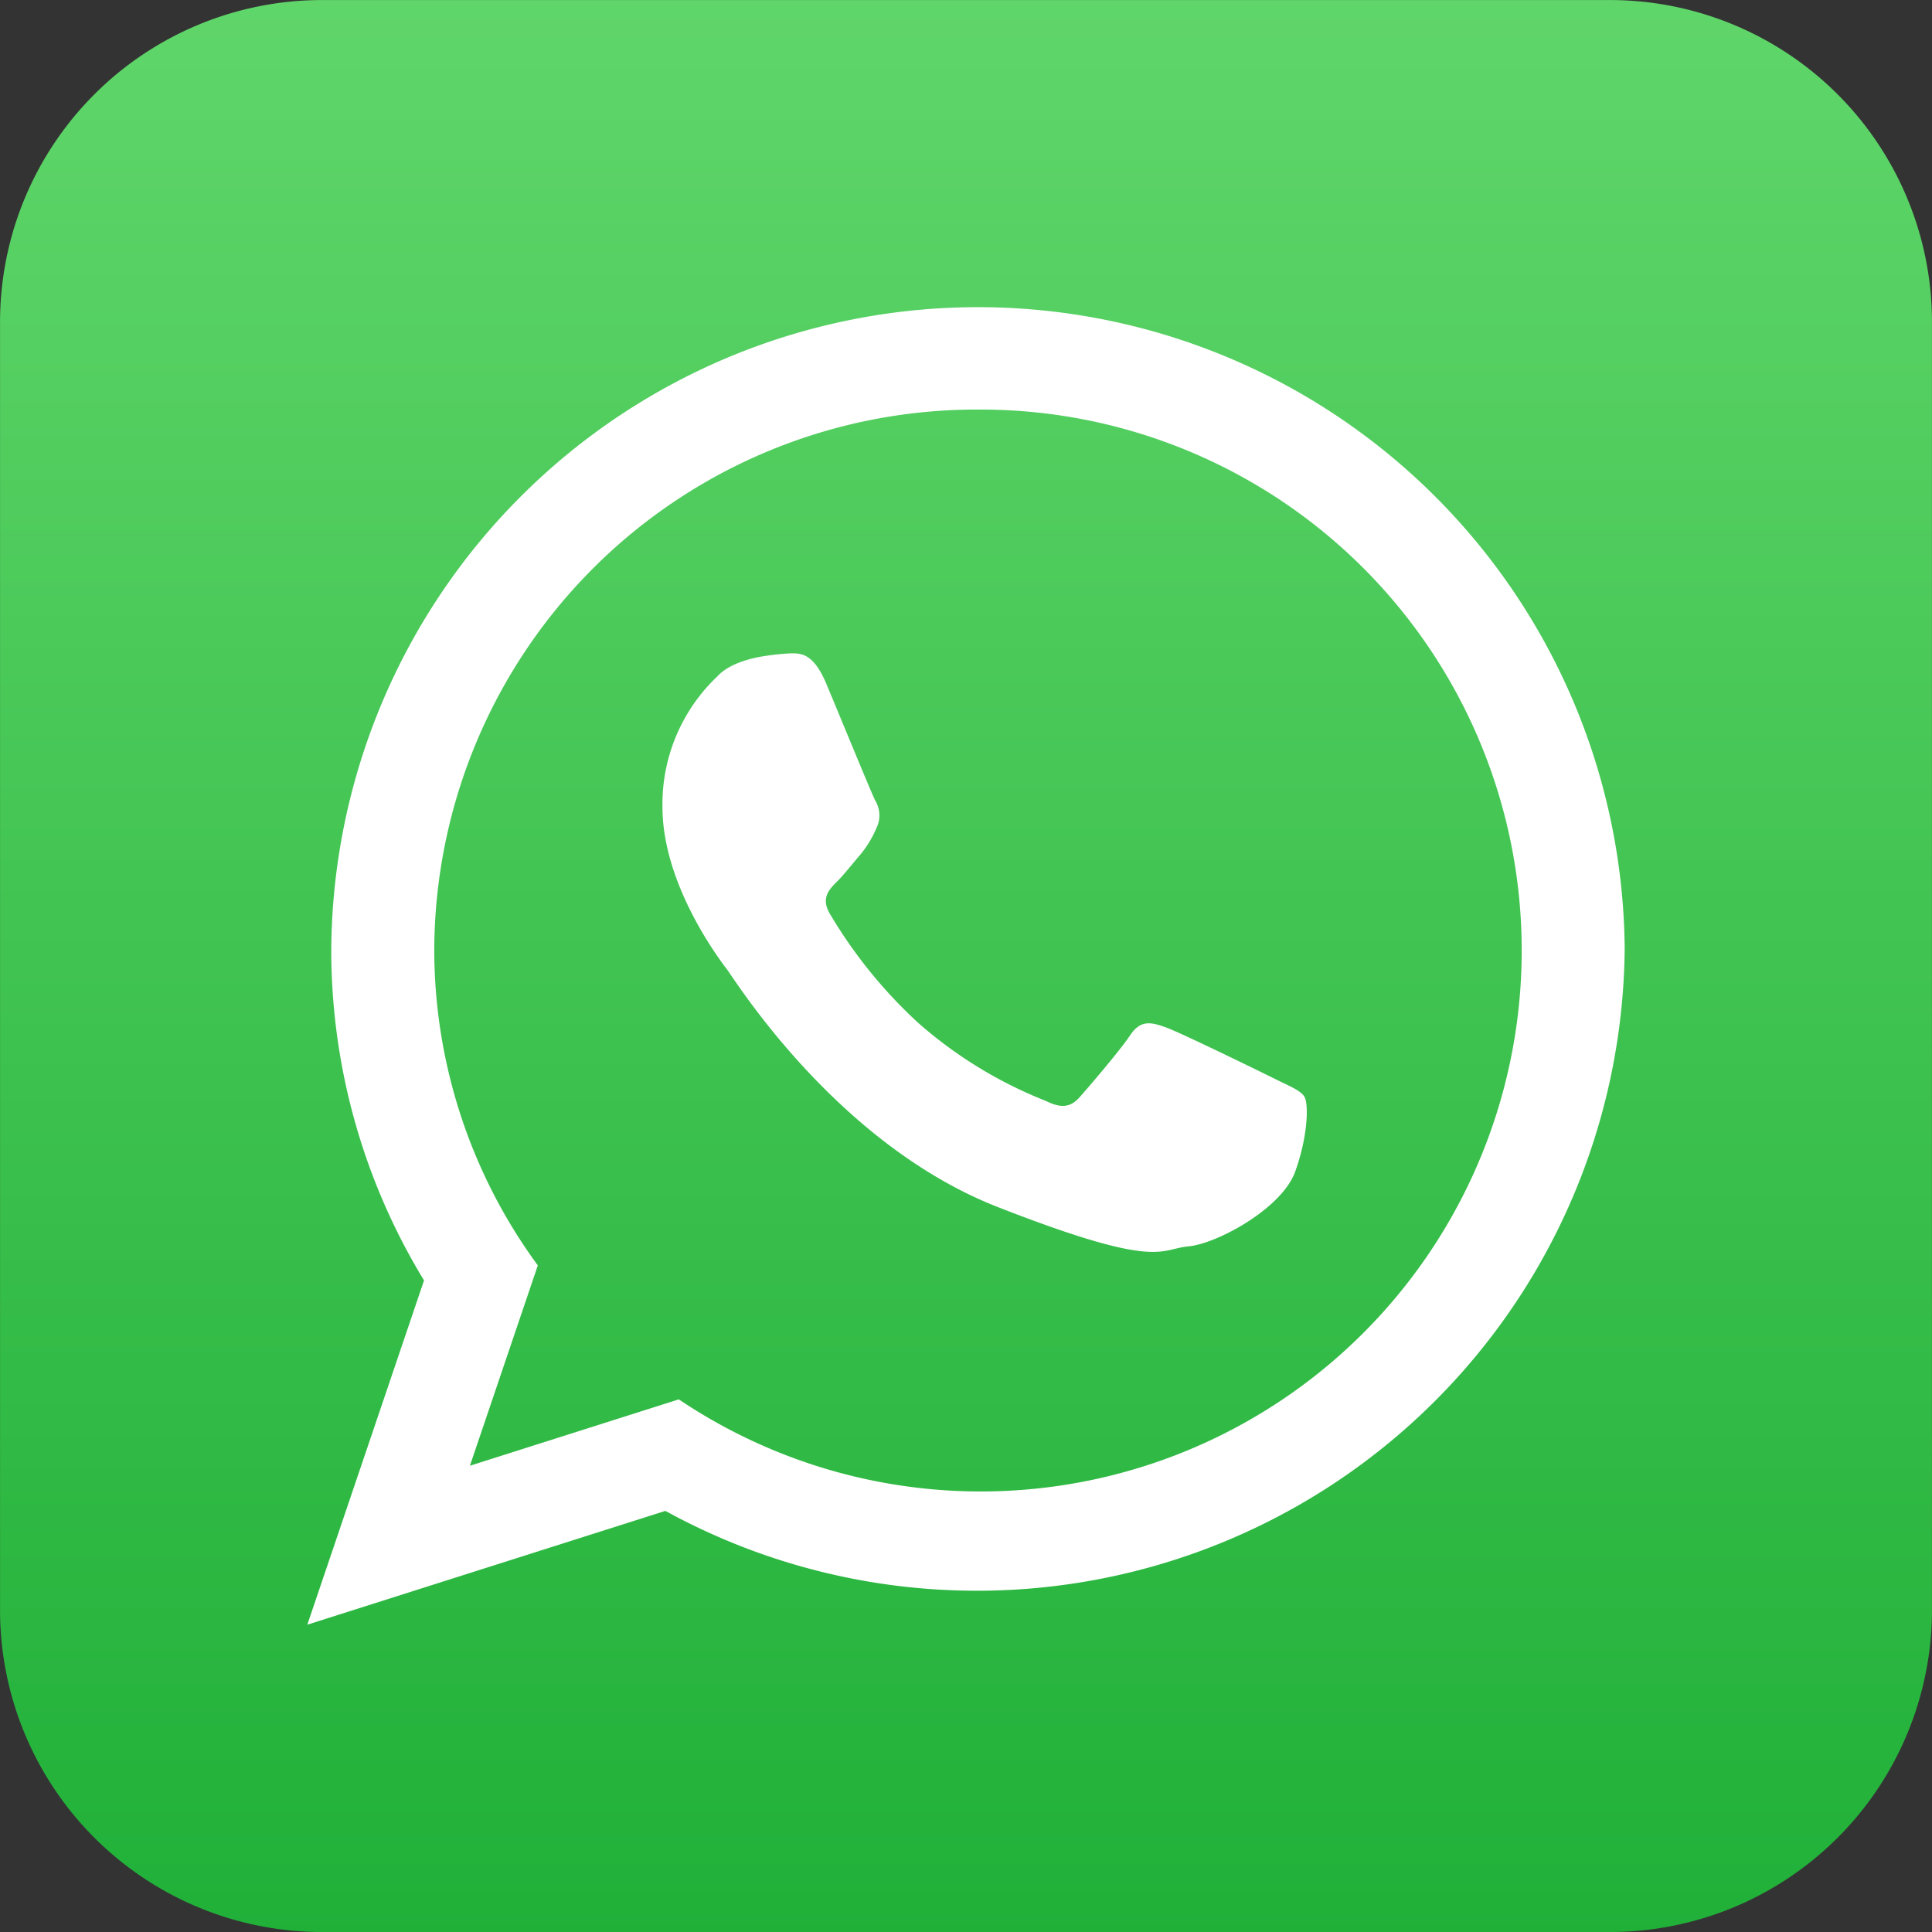
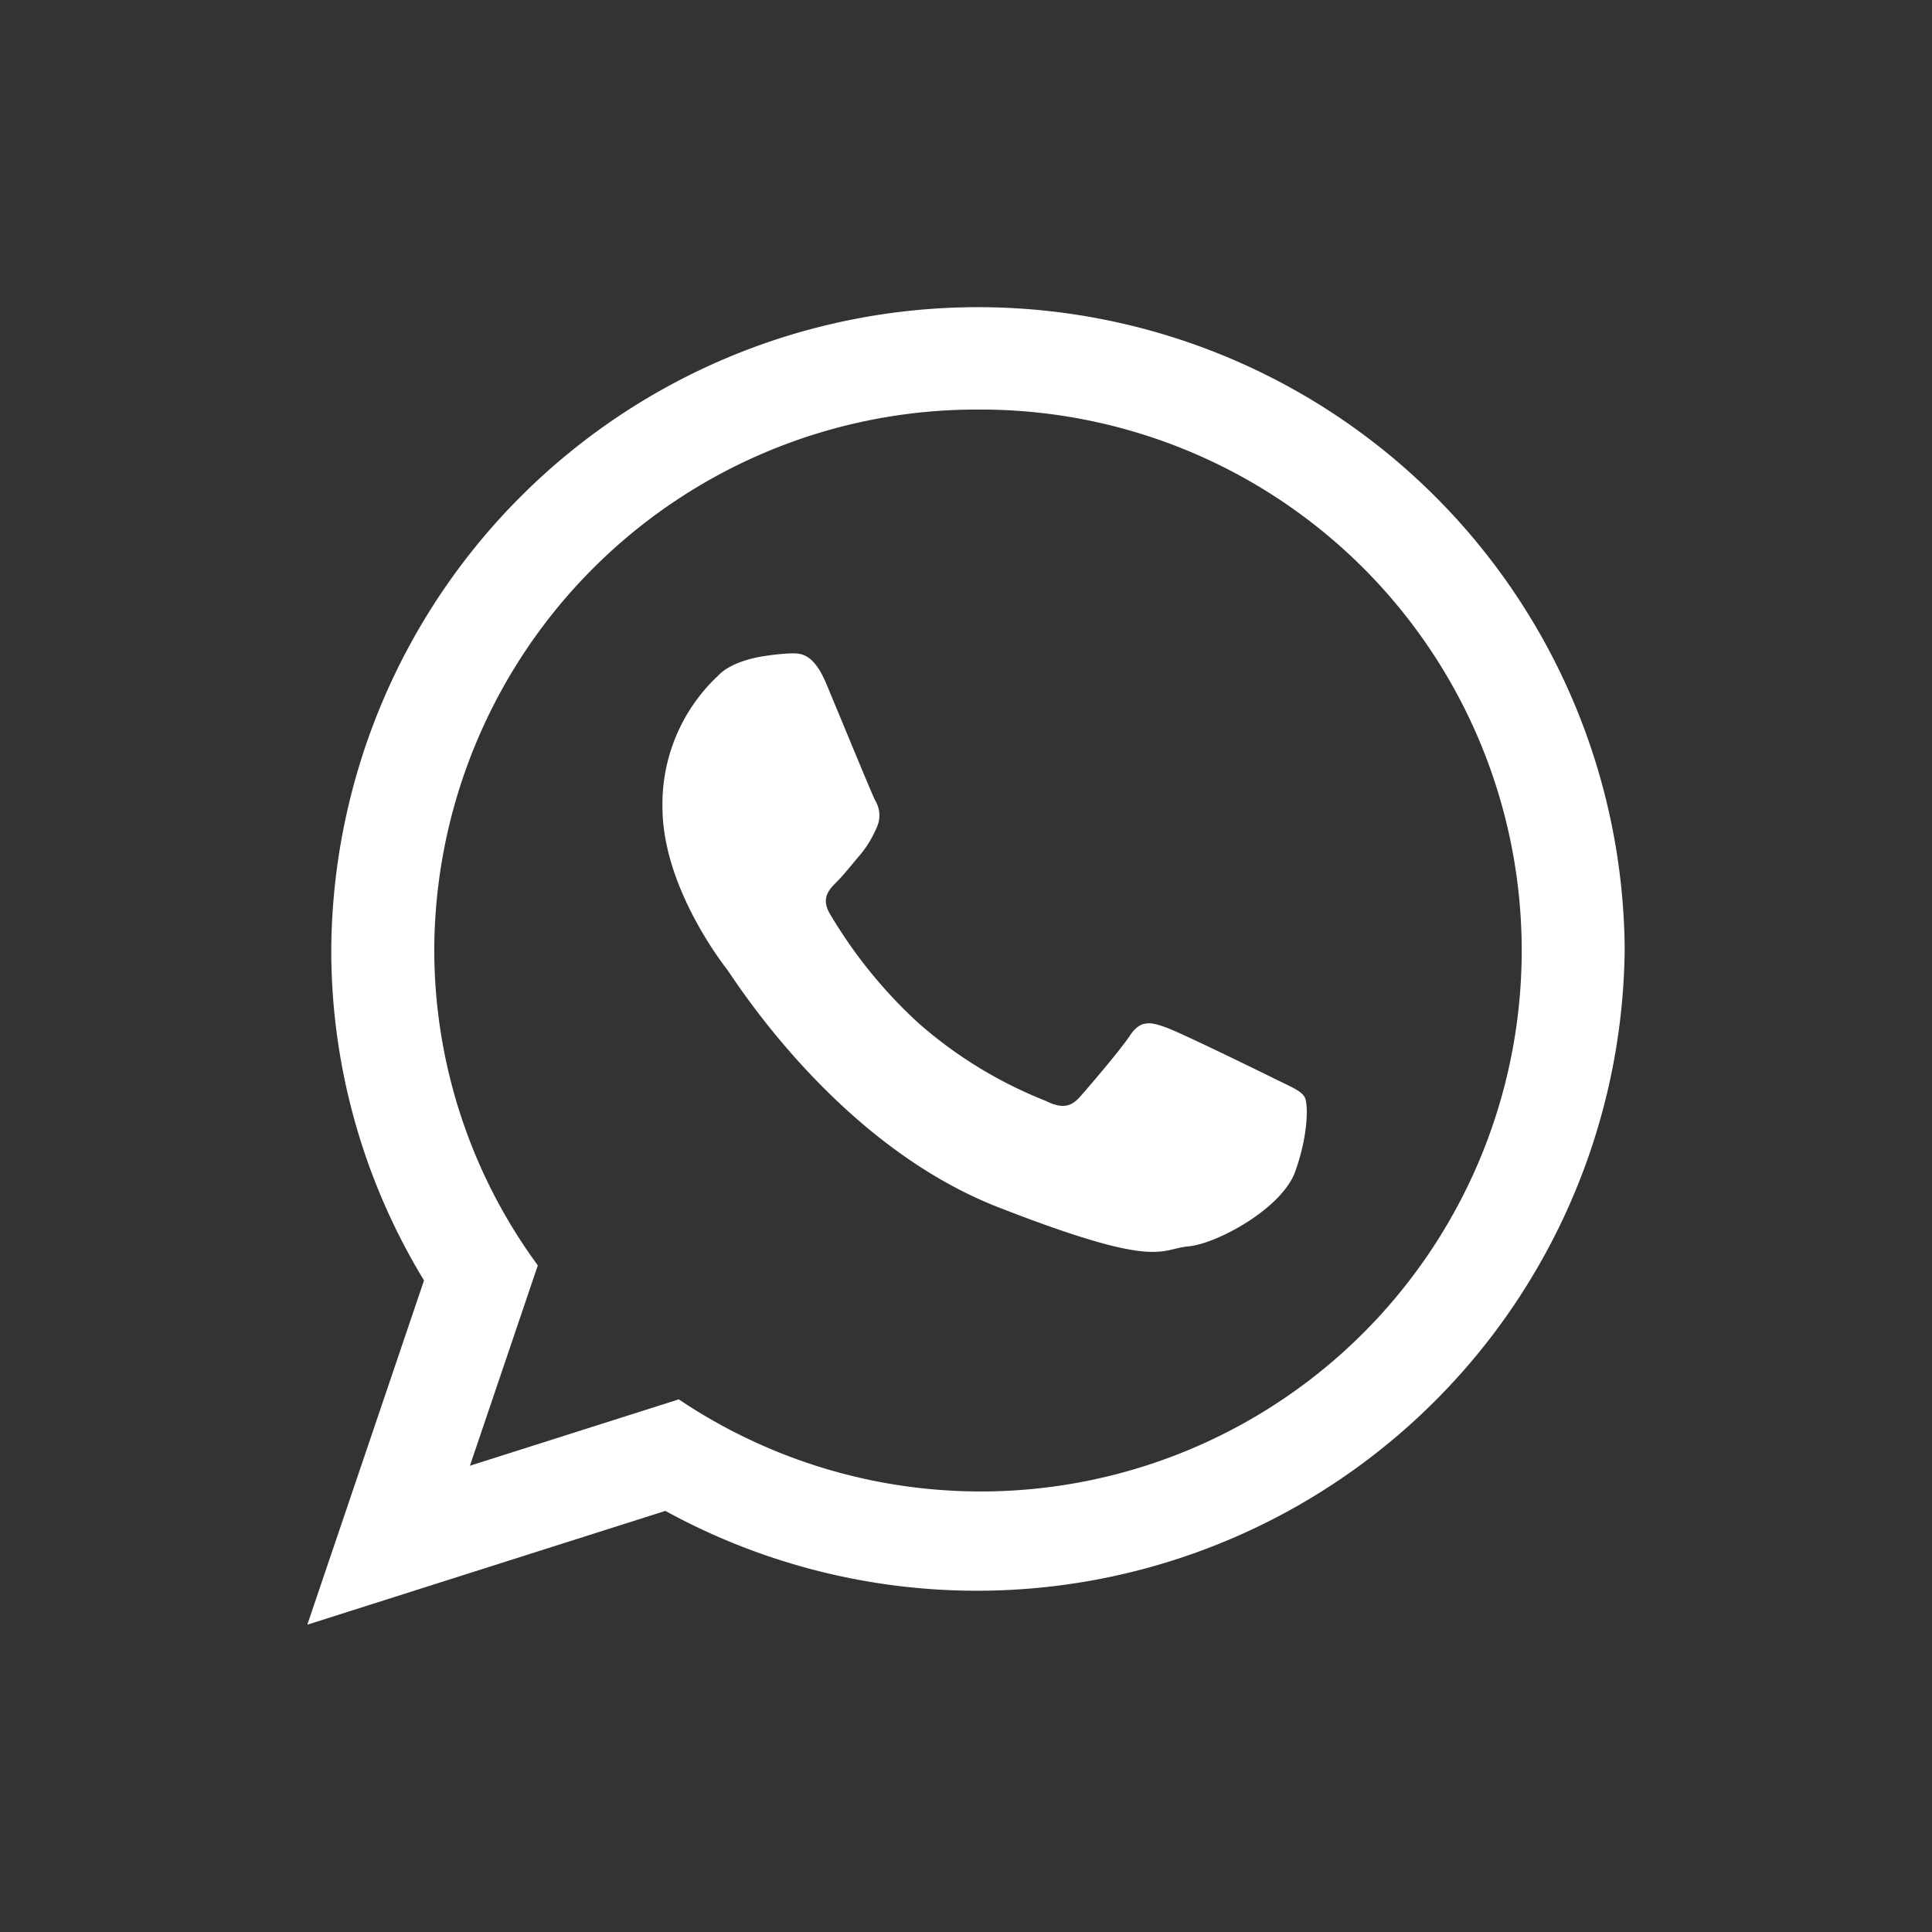
<svg xmlns="http://www.w3.org/2000/svg" width="160.077" height="160.079" viewBox="0 0 160.077 160.079">
  <rect x="0" y="0" width="160.077" height="160.079" fill="#333333" stroke="none" />
  <defs>
    <linearGradient id="linear-gradient" x1="0.5" y1="1" x2="0.5" gradientUnits="objectBoundingBox">
      <stop offset="0" stop-color="#20b038" />
      <stop offset="1" stop-color="#60d66a" />
    </linearGradient>
  </defs>
  <g id="Group_23871" data-name="Group 23871" transform="translate(-169.961 -125.165)">
-     <path id="Path_126161" data-name="Path 126161" d="M303.436,285.244H196.564a26.681,26.681,0,0,1-26.6-26.6V151.769a26.682,26.682,0,0,1,26.6-26.6H303.435a26.682,26.682,0,0,1,26.6,26.6V258.64A26.681,26.681,0,0,1,303.436,285.244Z" fill-rule="evenodd" fill="url(#linear-gradient)" />
    <g id="Group_23869" data-name="Group 23869">
      <path id="Path_126162" data-name="Path 126162" d="M304.575,203.8a53.671,53.671,0,0,1-79.483,46.551l-29.668,9.428,9.67-28.525a52.612,52.612,0,0,1-7.686-27.454,53.585,53.585,0,0,1,107.167,0Zm-53.581-44.7a44.924,44.924,0,0,0-45.052,44.7,44.243,44.243,0,0,0,8.58,26.21l-5.626,16.6,17.309-5.5A44.821,44.821,0,1,0,250.994,159.1Zm27.057,56.949c-.332-.544-1.208-.87-2.516-1.522s-7.775-3.807-8.978-4.239-2.085-.652-2.955.65-3.394,4.24-4.163,5.11-1.528.978-2.842.326a35.909,35.909,0,0,1-10.565-6.466,39.681,39.681,0,0,1-7.309-9.026c-.762-1.3-.076-2.007.575-2.658.593-.587,1.316-1.522,1.972-2.28a8.927,8.927,0,0,0,1.314-2.18,2.367,2.367,0,0,0-.112-2.28c-.326-.65-2.955-7.064-4.051-9.676s-2.184-2.507-2.955-2.507a18.939,18.939,0,0,0-2.182.227s-2.633.326-3.835,1.63a14.57,14.57,0,0,0-4.6,10.867c0,6.413,4.7,12.613,5.359,13.477s9.084,14.461,22.438,19.679,13.354,3.476,15.763,3.256,7.769-3.15,8.865-6.194,1.1-5.654.772-6.194Zm0,0" fill="#fff" fill-rule="evenodd" />
    </g>
  </g>
</svg>